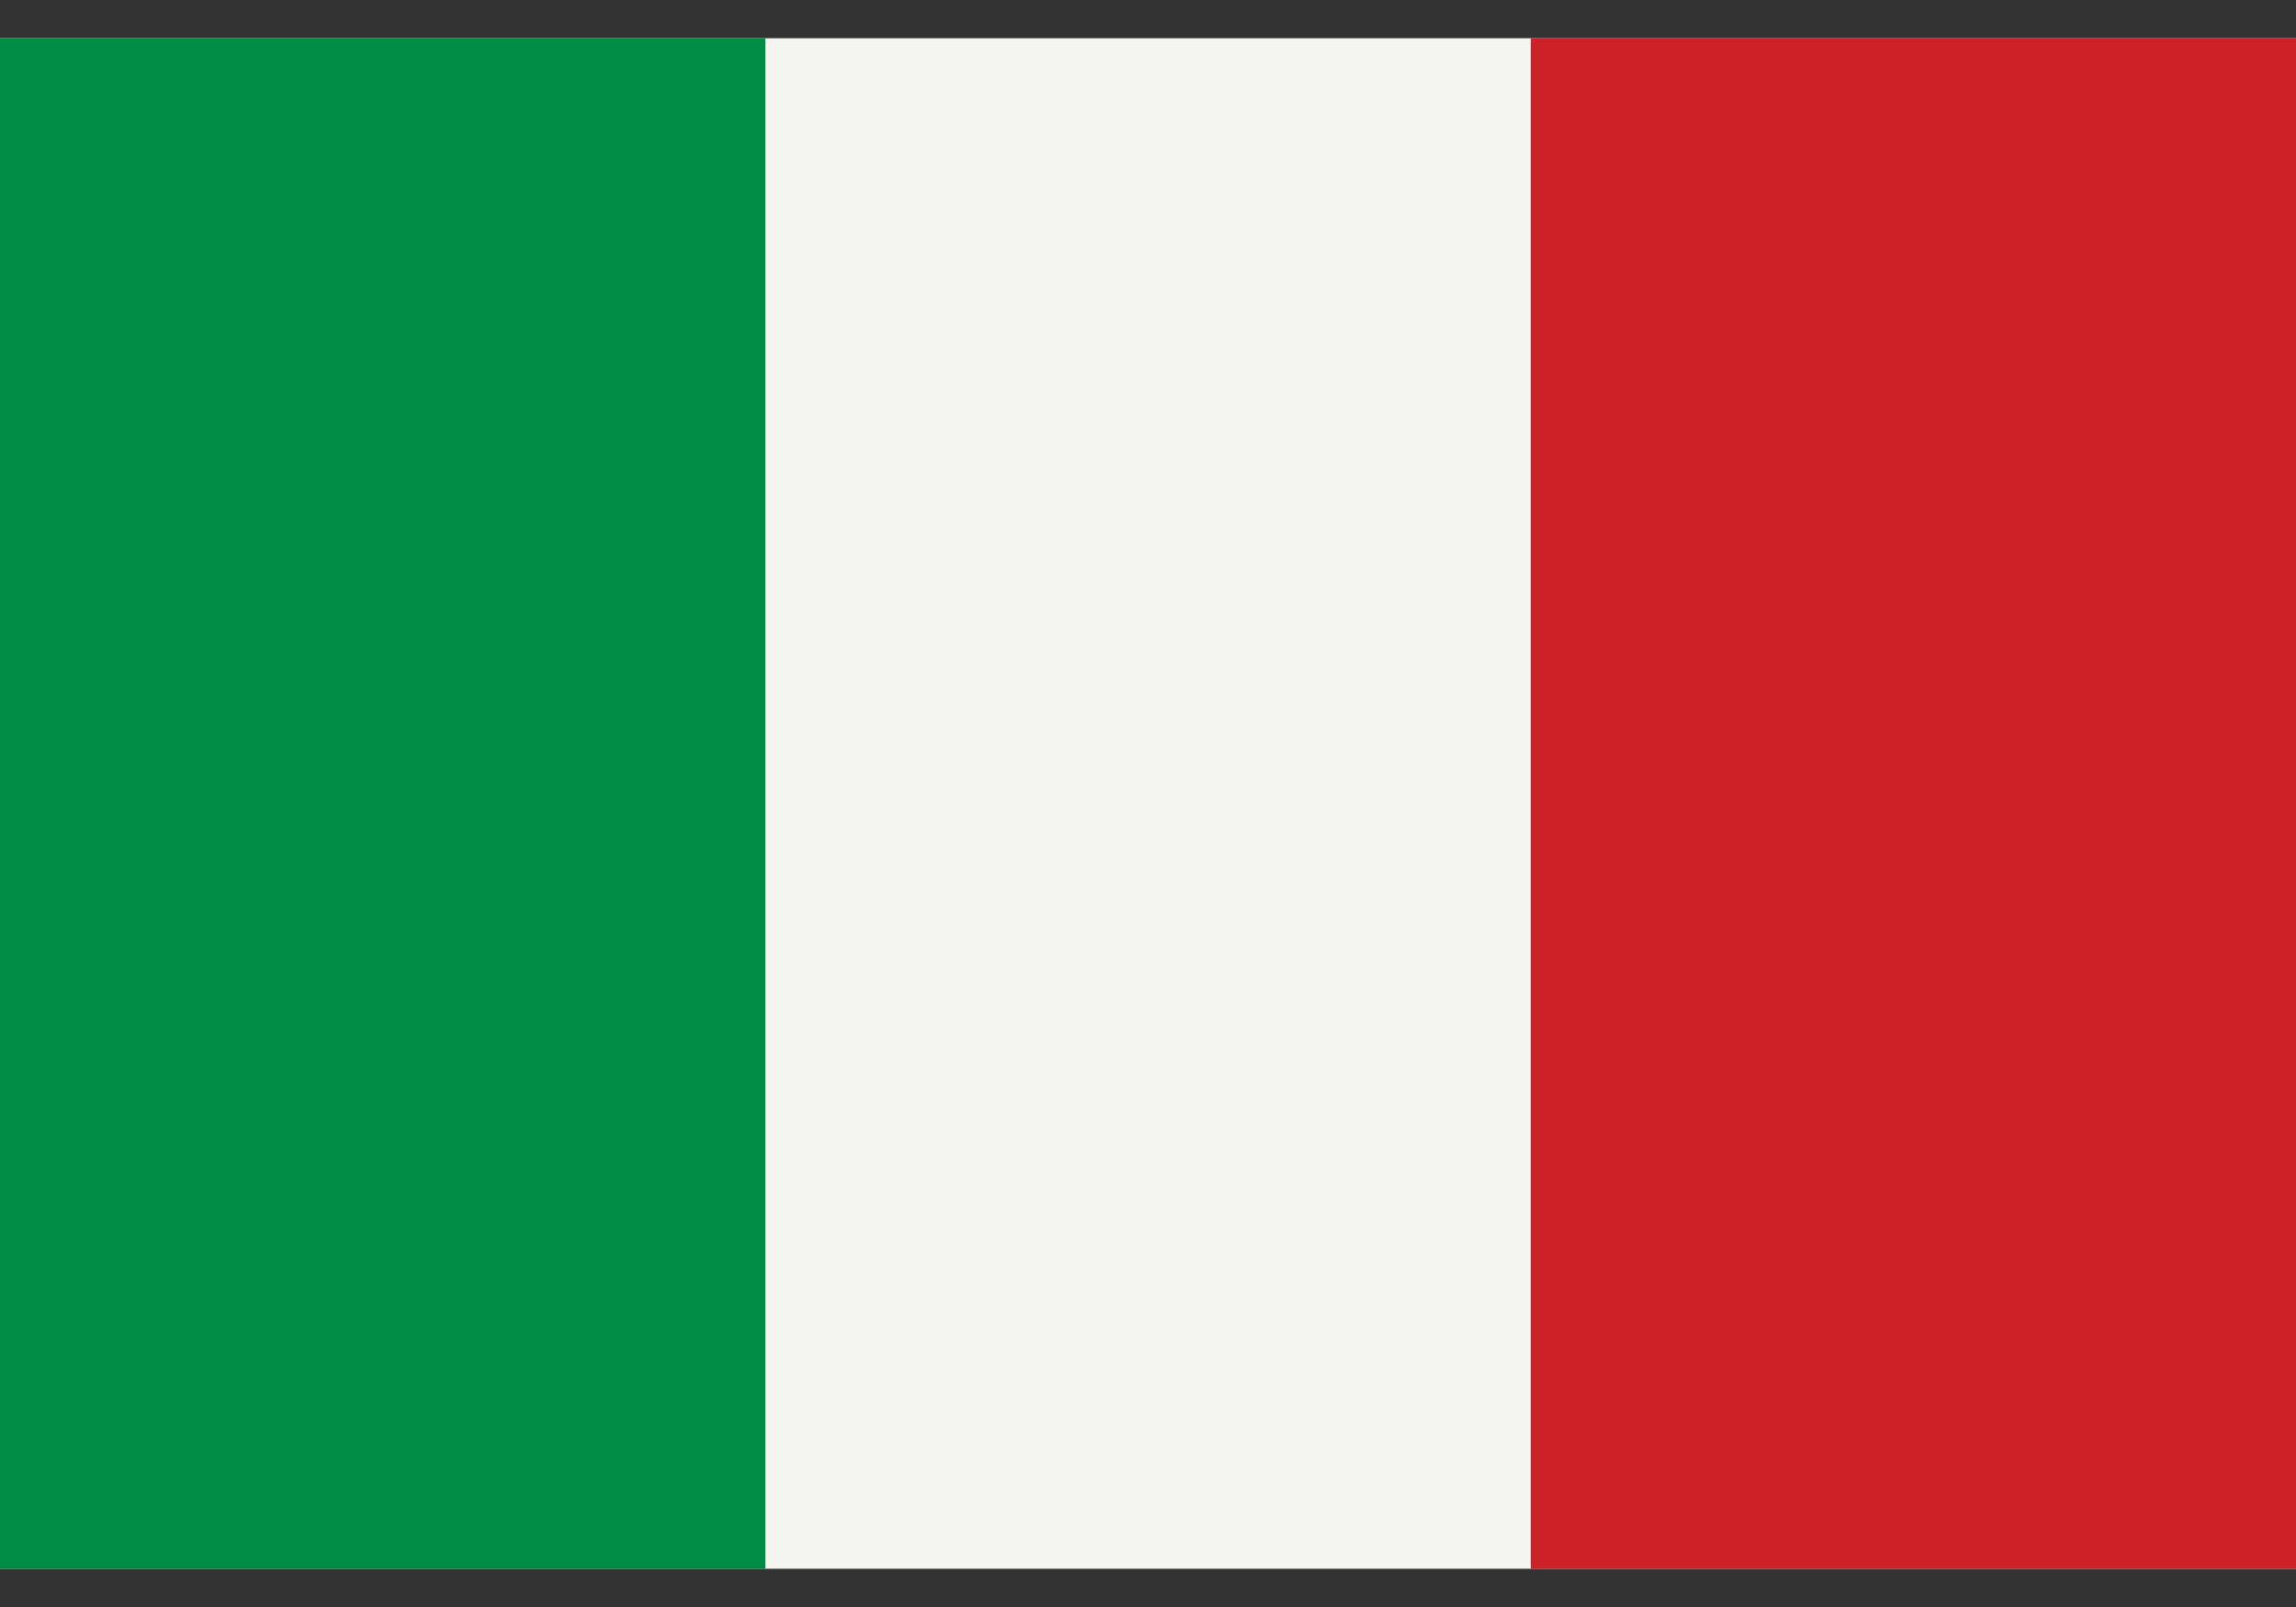
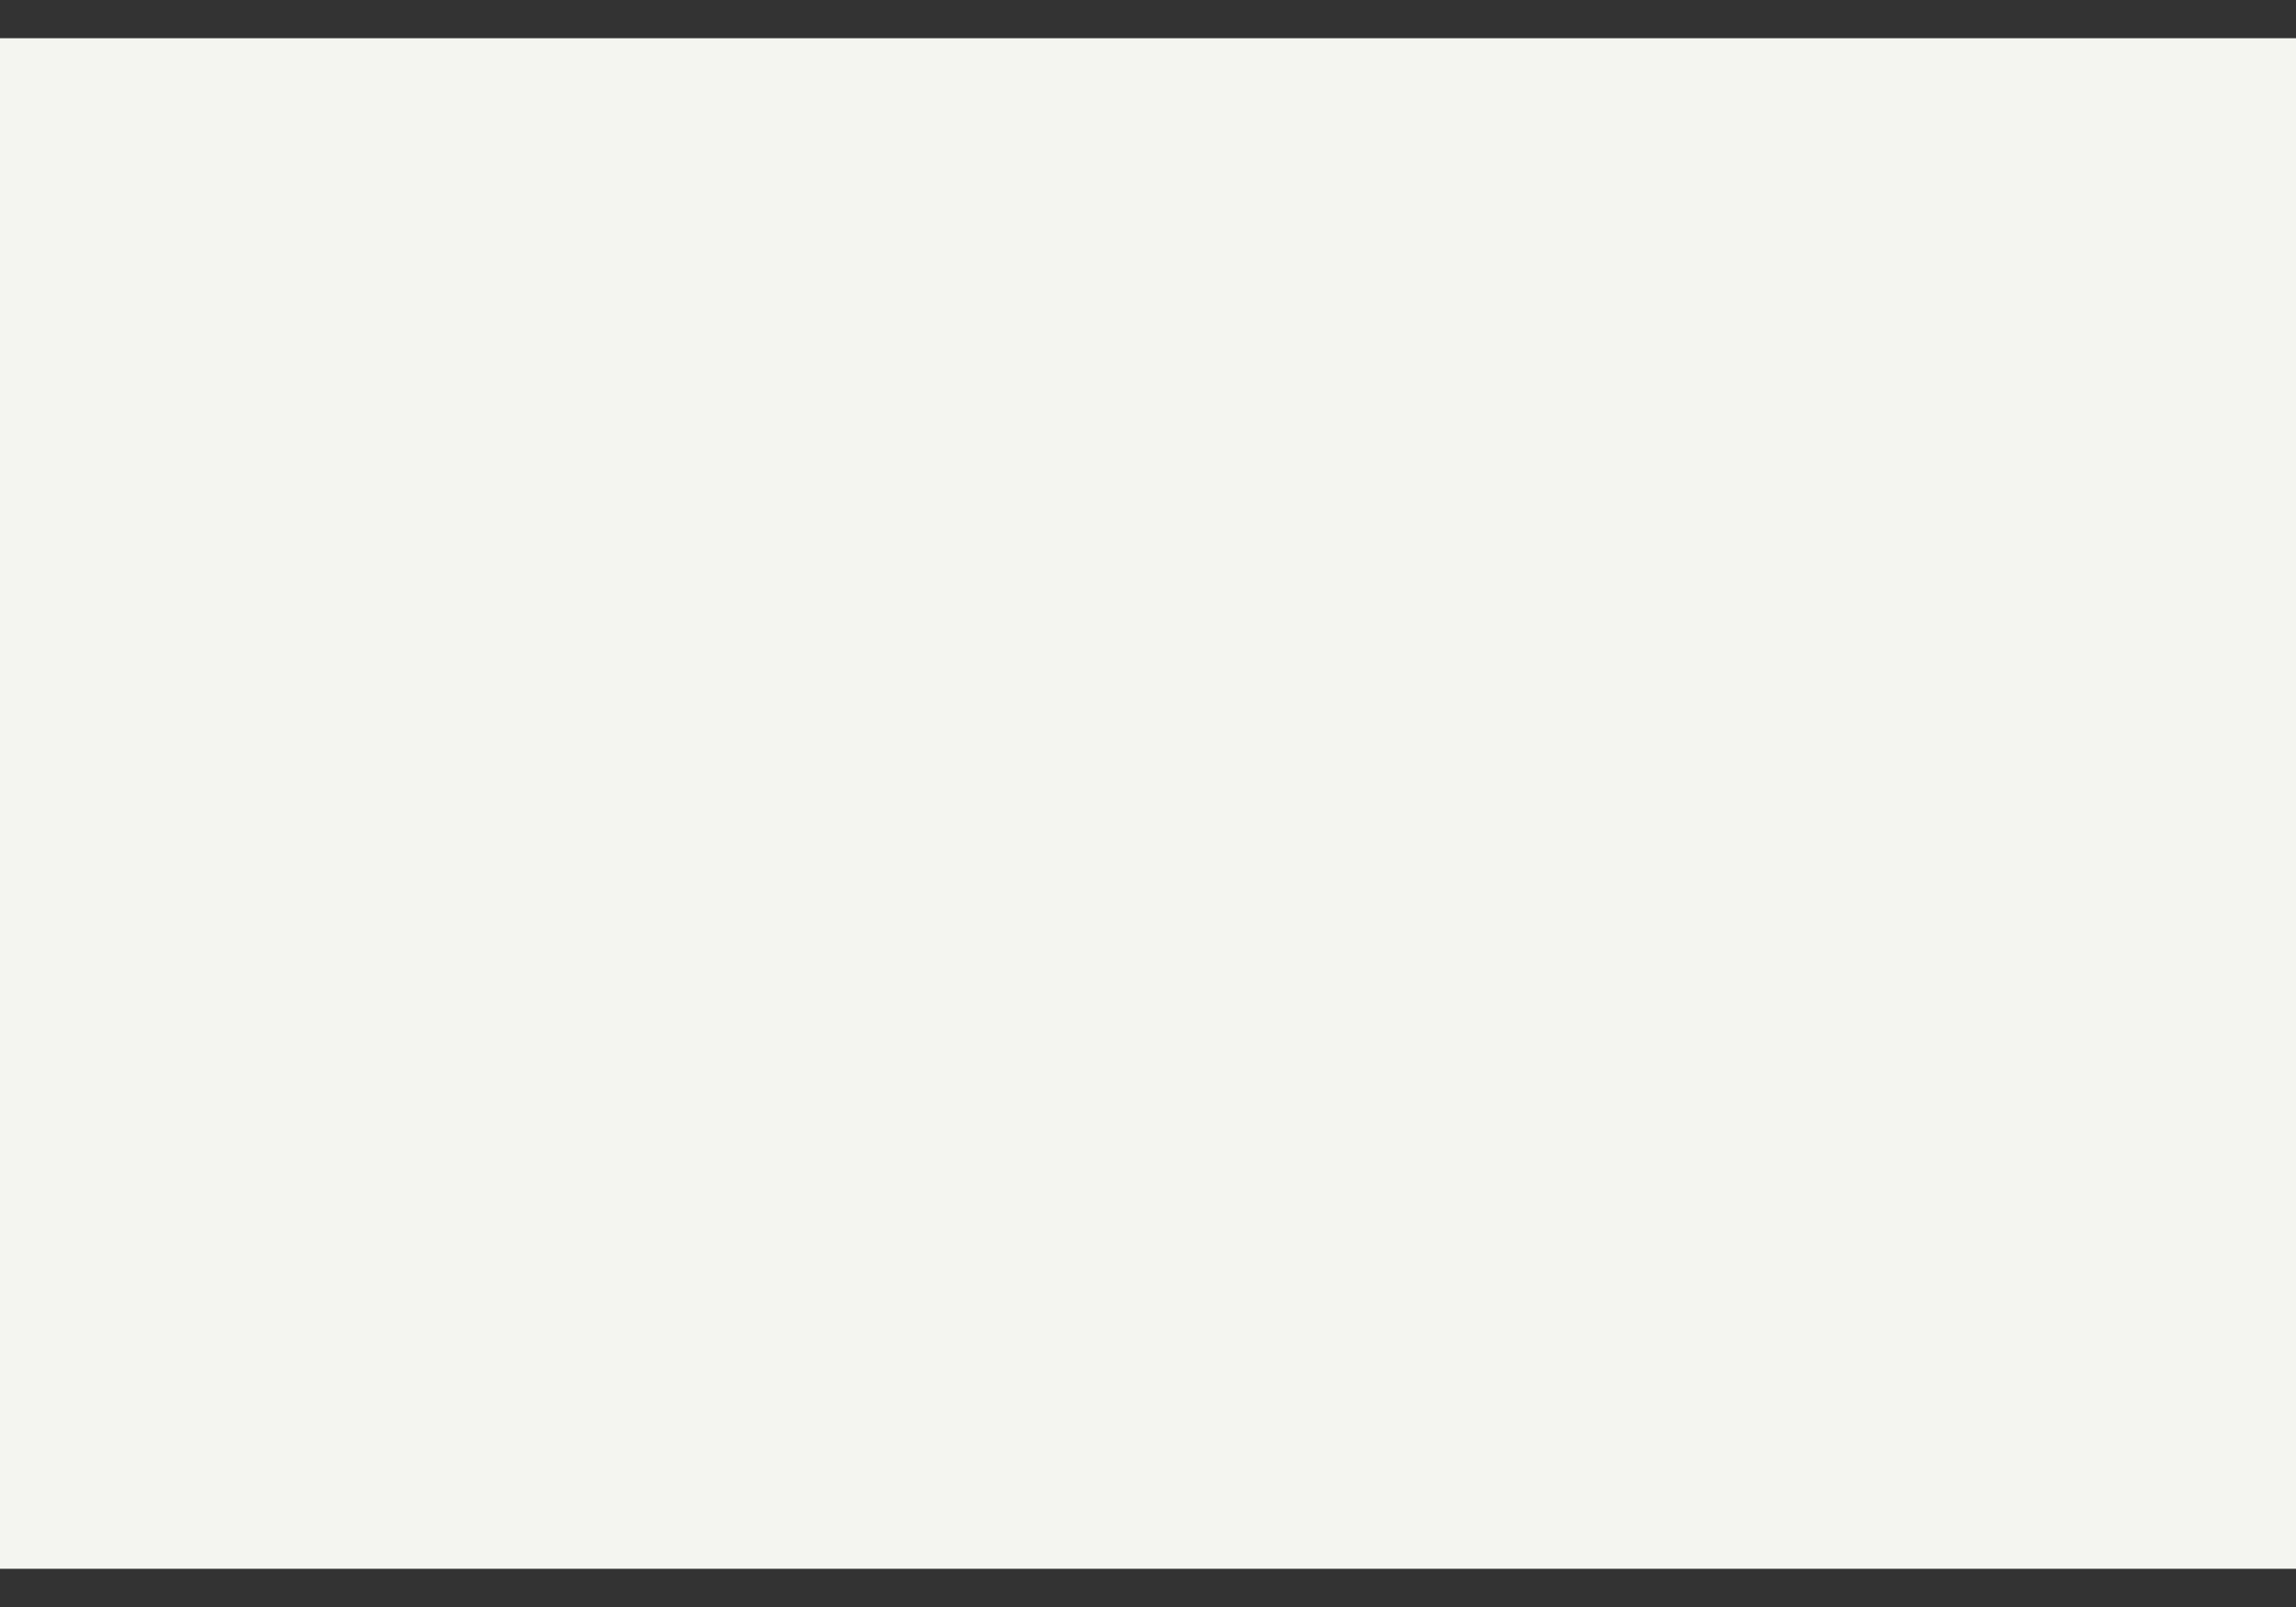
<svg xmlns="http://www.w3.org/2000/svg" width="20" height="14" viewBox="0 0 20 14">
  <rect x="0" y="0" width="20" height="14" fill="#333333" stroke="none" />
  <g fill="none">
    <path fill="#F4F5F0" d="M20 .333H0v13.334h20z" />
-     <path fill="#008C45" d="M6.667.333H0v13.334h6.667z" />
-     <path fill="#CD212A" d="M20 .333h-6.666v13.334H20z" />
  </g>
</svg>